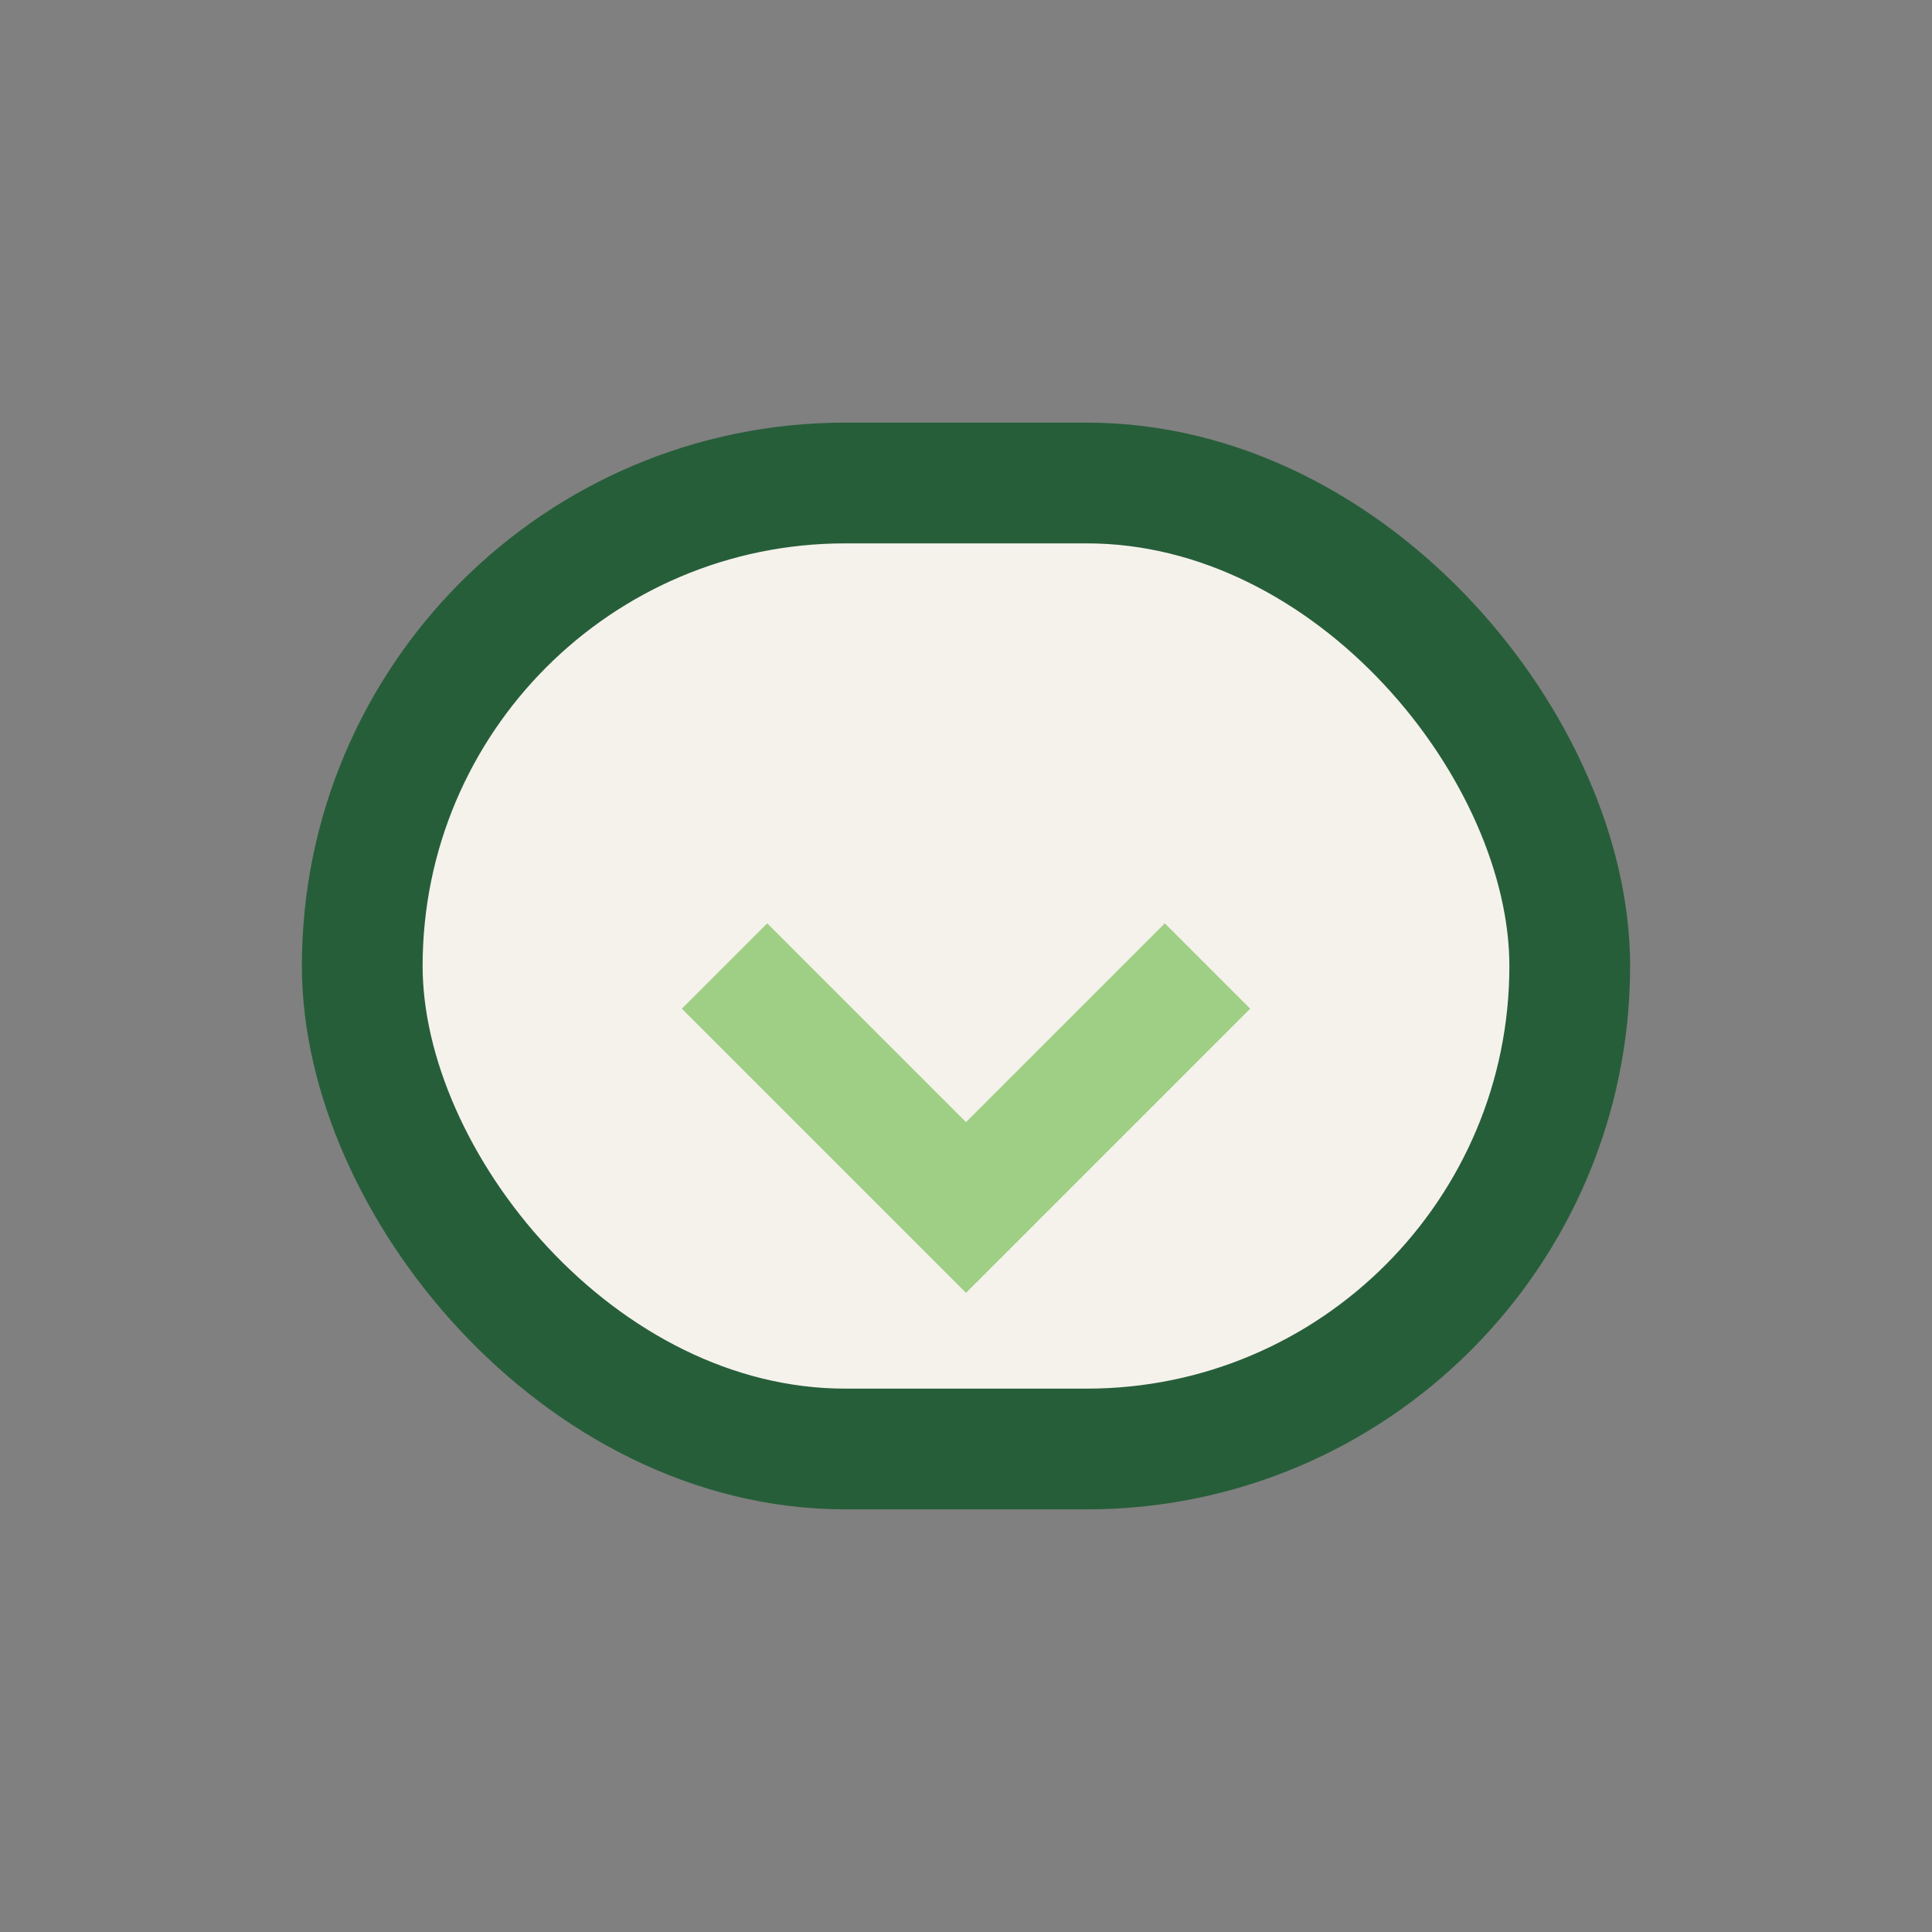
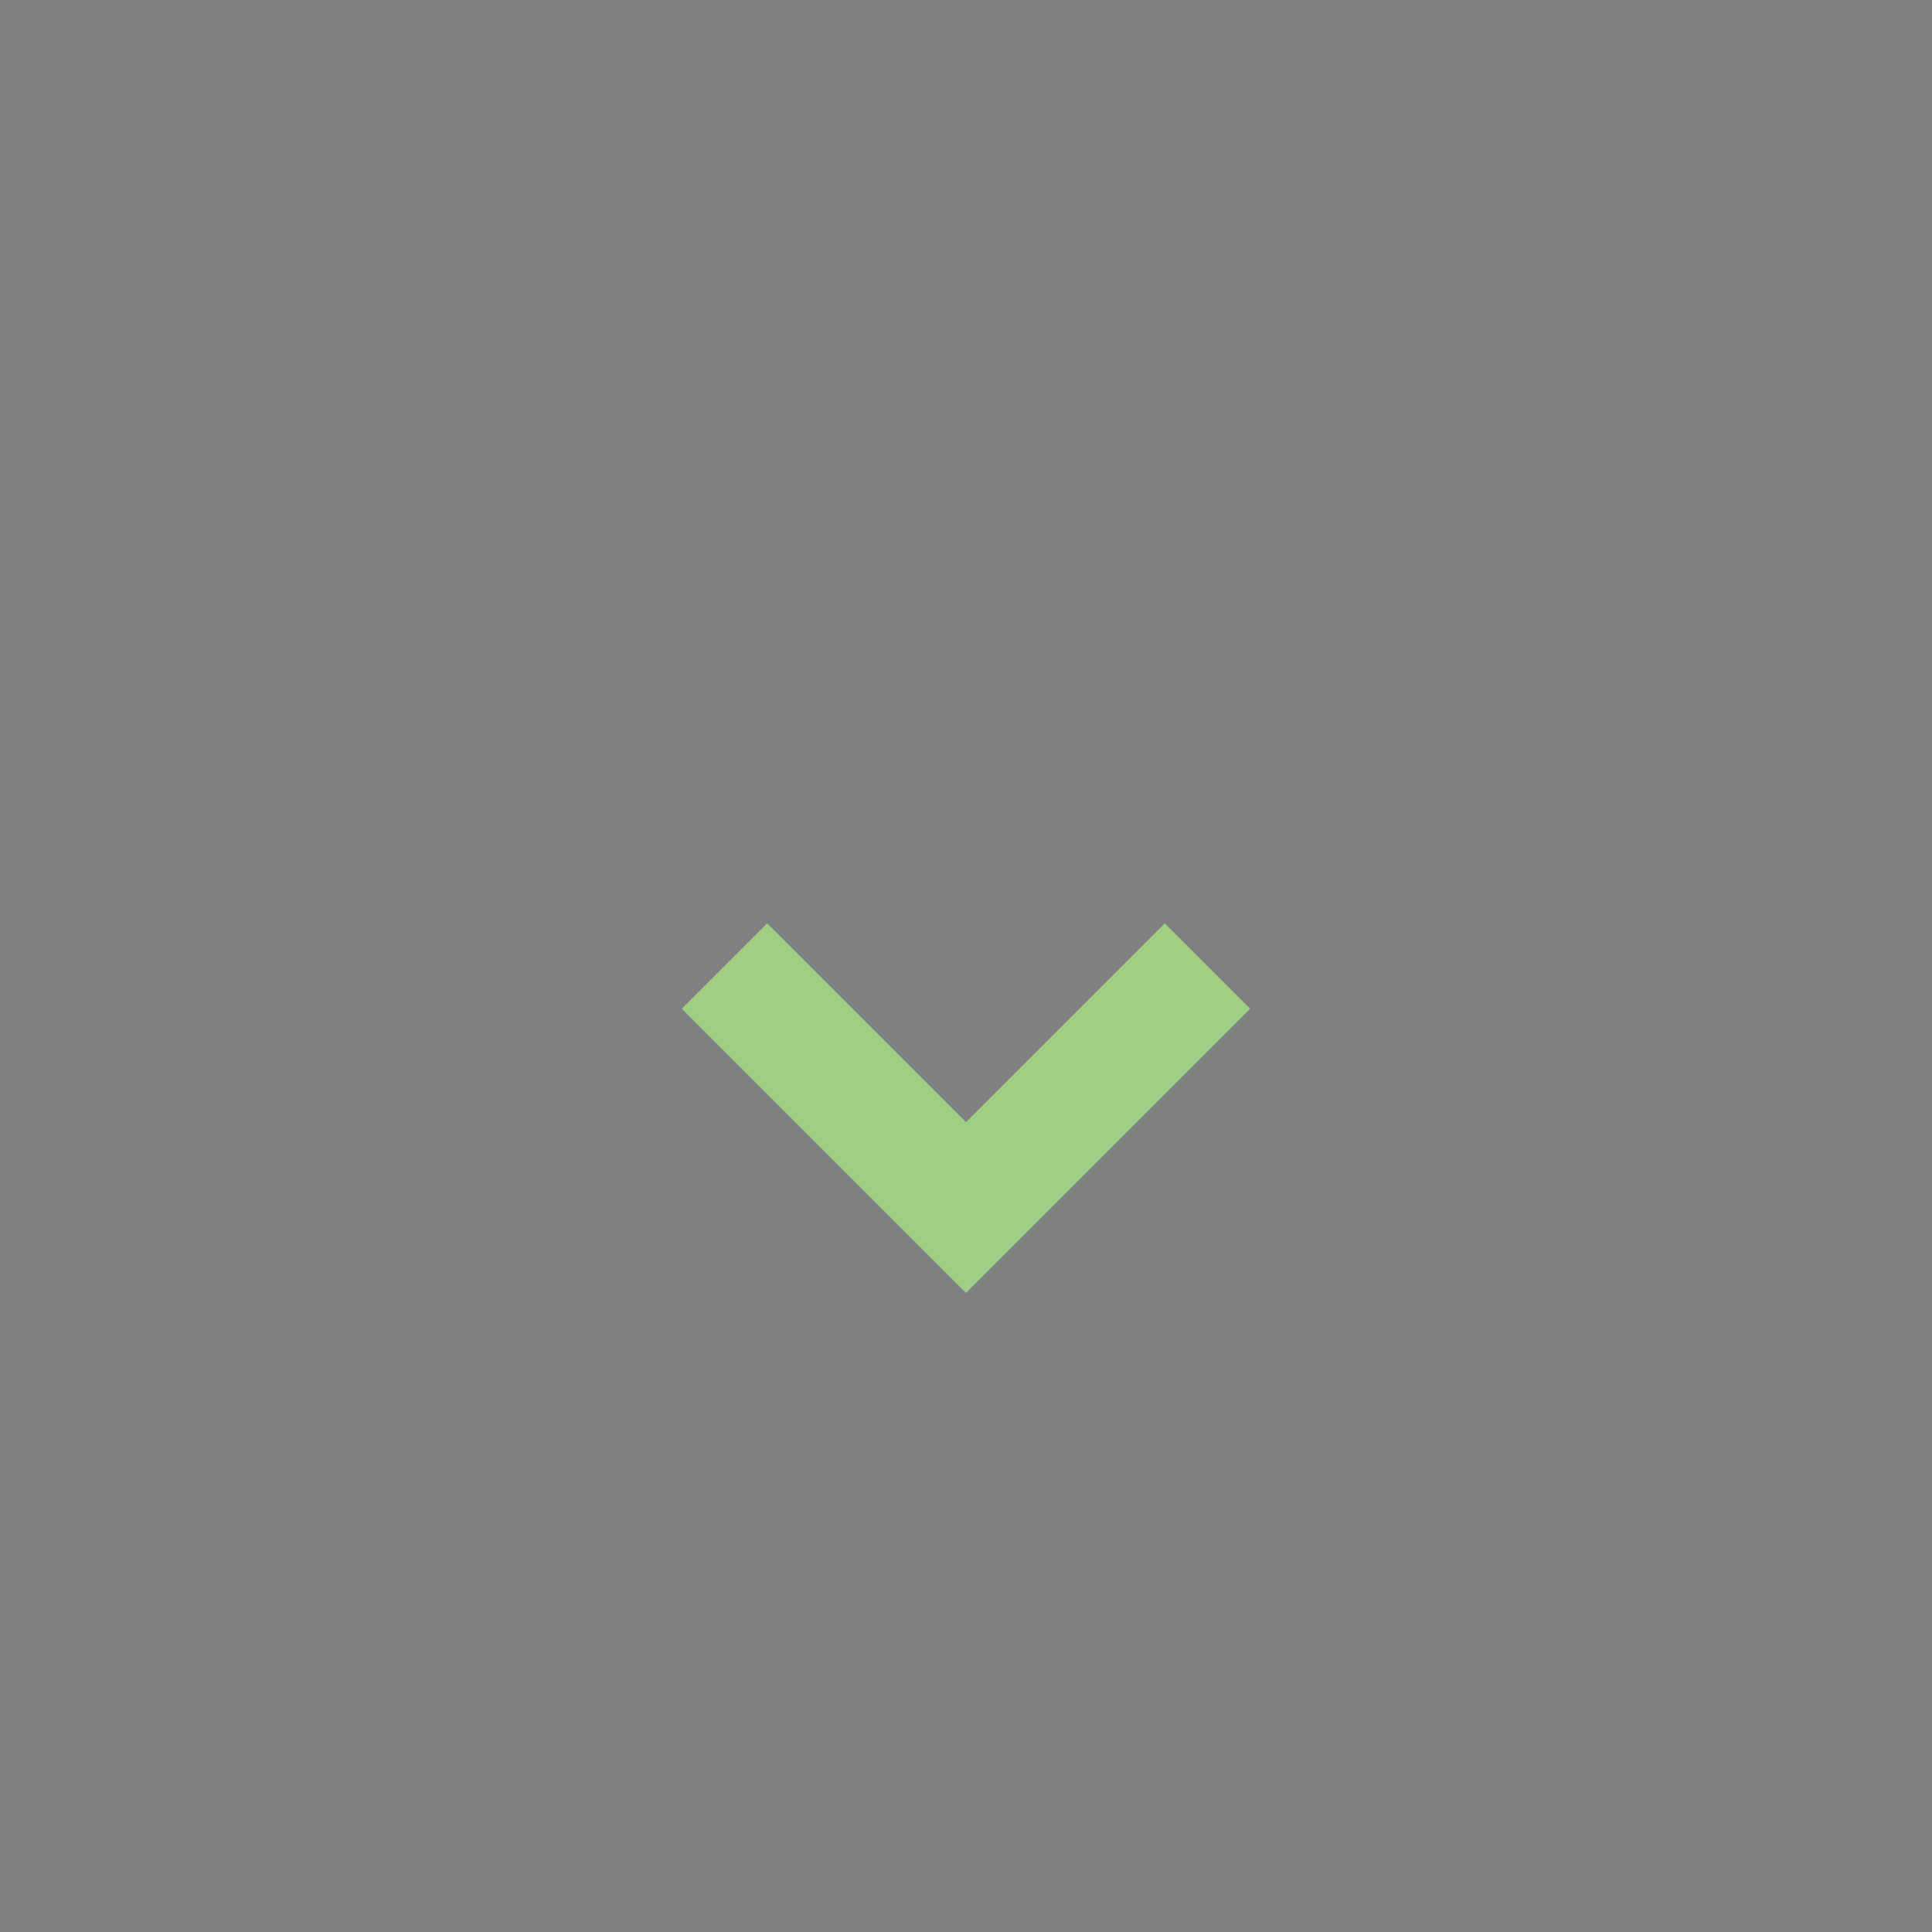
<svg xmlns="http://www.w3.org/2000/svg" width="32" height="32" viewBox="0 0 32 32">
  <rect x="0" y="0" width="32" height="32" fill="#808080" stroke="none" />
-   <rect x="6" y="8" width="20" height="16" rx="8" fill="#F5F2EC" stroke="#275E3A" stroke-width="2" />
  <path d="M12 16l4 4 4-4" fill="none" stroke="#9FCF85" stroke-width="2" />
</svg>